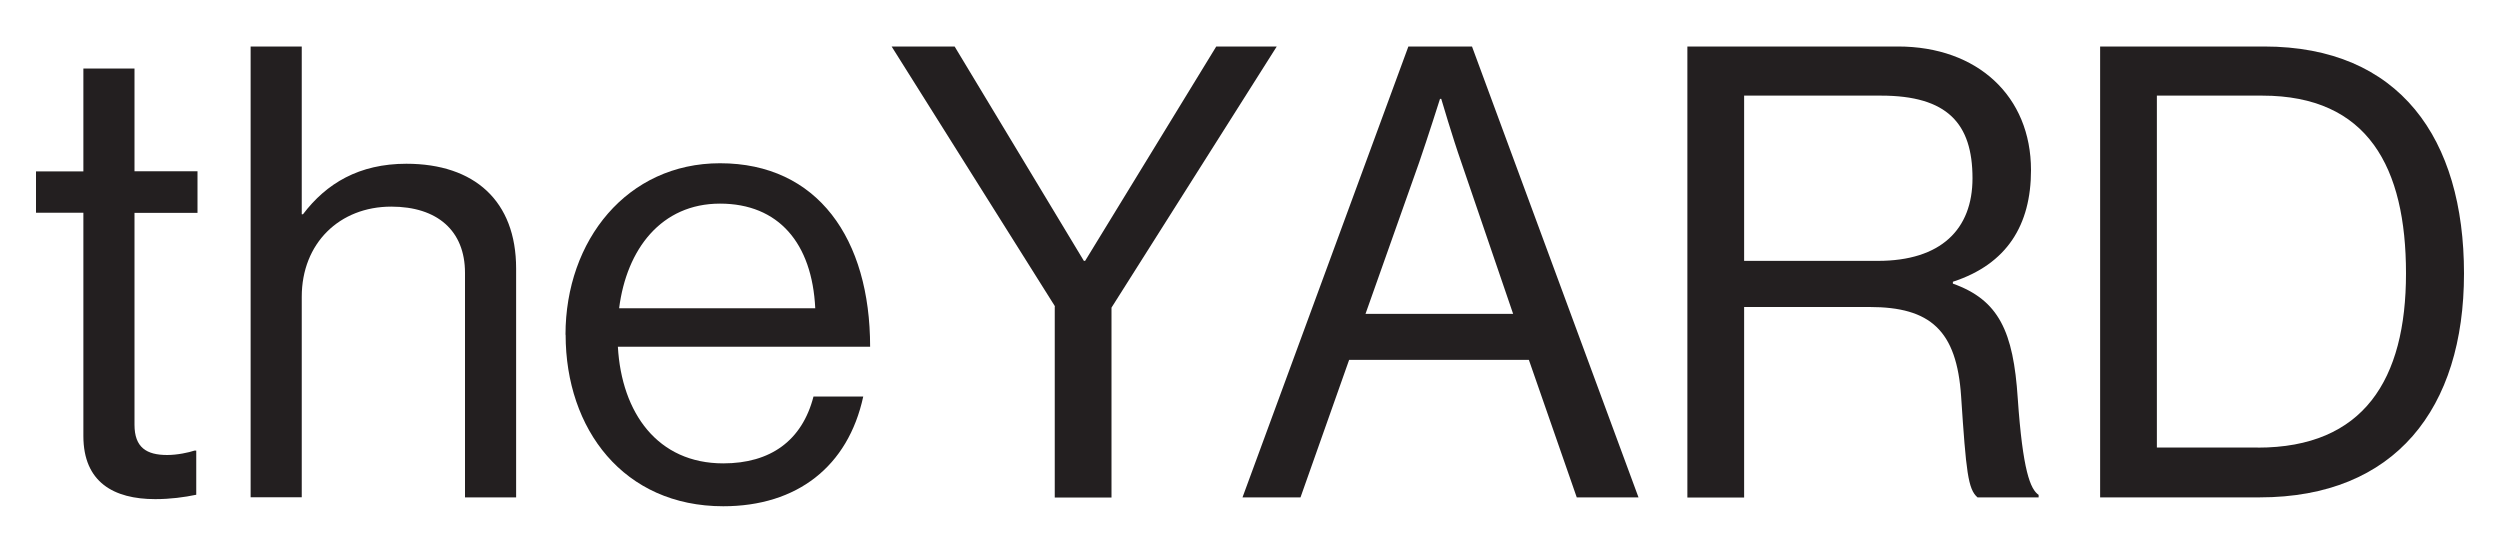
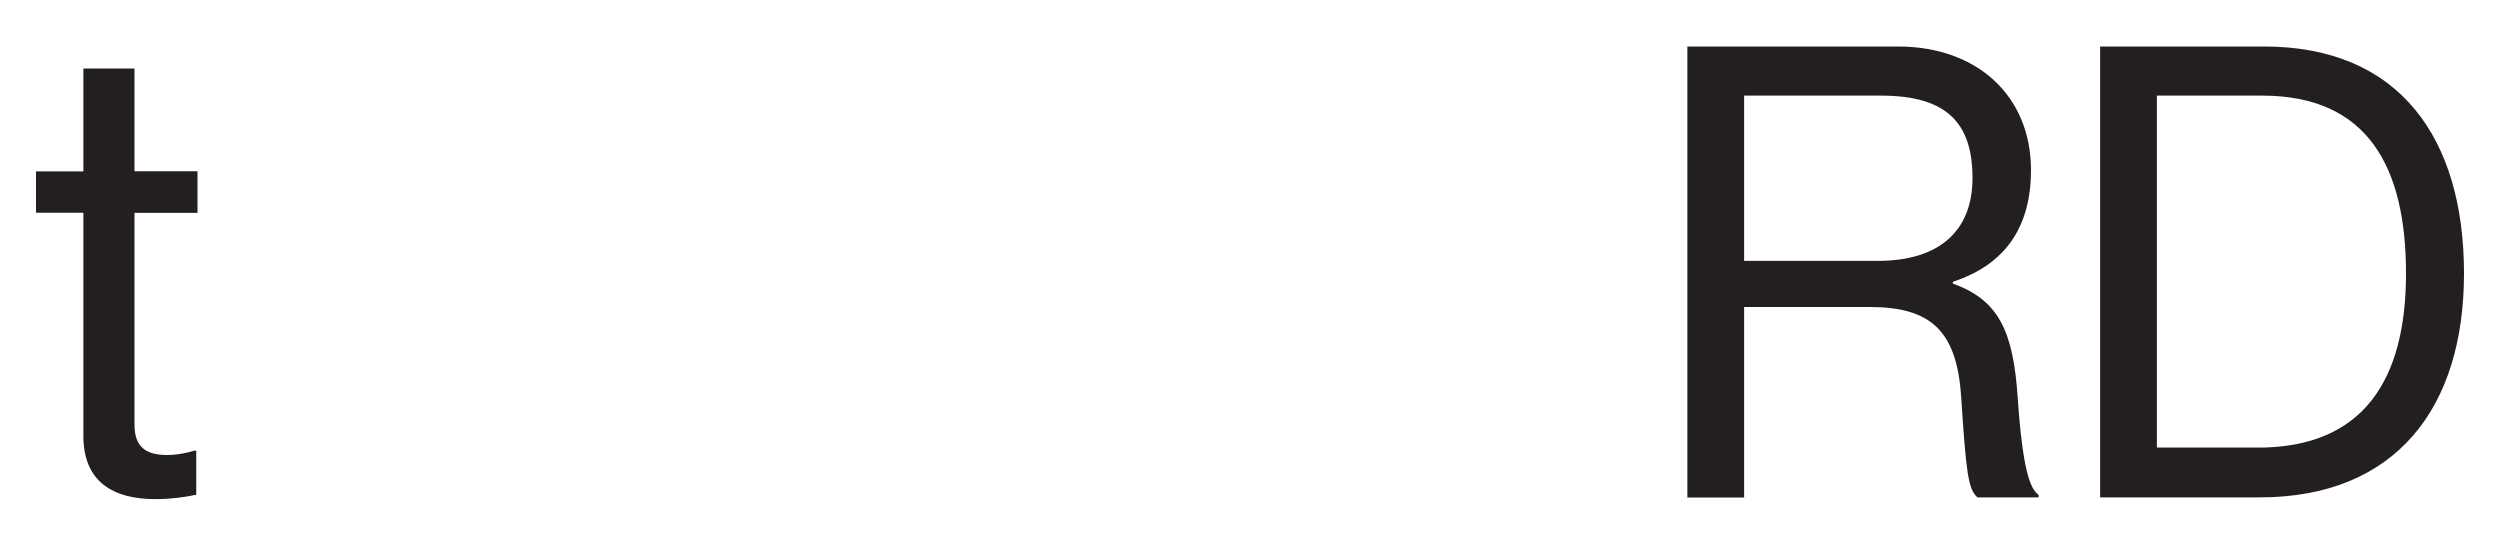
<svg xmlns="http://www.w3.org/2000/svg" id="Layer_1" viewBox="0 0 200 44.22">
  <defs>
    <style>.cls-1{fill:#231f20;stroke-width:0px;}</style>
  </defs>
  <path class="cls-1" d="M2.88,13.71h3.79V5.48h4.09v8.22h5.04v3.33h-5.04v16.95c0,1.82.96,2.42,2.62,2.42.81,0,1.72-.2,2.17-.35h.15v3.53c-.96.2-2.07.35-3.28.35-3.33,0-5.75-1.36-5.75-5.05v-17.86h-3.79v-3.33Z" />
-   <path class="cls-1" d="M24.14,17.14h.1c1.87-2.47,4.49-4.04,8.27-4.04,5.45,0,8.78,2.98,8.78,8.38v18.31h-4.09v-17.96c0-3.38-2.22-5.3-5.9-5.3-4.14,0-7.16,2.93-7.16,7.21v16.04h-4.09V3.72h4.09v13.42Z" />
-   <path class="cls-1" d="M45.24,26.78c0-7.57,4.94-13.72,12.36-13.72,7.82,0,12.01,6.05,12.01,14.68h-20.18c.3,5.3,3.18,9.33,8.43,9.33,3.78,0,6.31-1.82,7.22-5.35h3.98c-1.21,5.6-5.3,8.78-11.2,8.78-7.97,0-12.61-6.16-12.61-13.72ZM49.53,24.66h15.69c-.25-5.2-2.93-8.37-7.62-8.37s-7.47,3.63-8.07,8.37Z" />
-   <path class="cls-1" d="M84.4,24.51l-13.07-20.79h5.04l10.34,17.15h.1l10.49-17.15h4.84l-13.22,20.89v15.19h-4.54v-15.29Z" />
-   <path class="cls-1" d="M112.67,3.72h5.09l13.32,36.07h-4.94l-3.83-11h-14.38l-3.89,11h-4.64L112.67,3.72ZM109.24,25.11h11.81l-4.14-12.11c-.71-2.02-1.61-5.09-1.61-5.09h-.1s-.96,3.03-1.67,5.09l-4.29,12.11Z" />
  <path class="cls-1" d="M134.99,3.72h16.85c6.36,0,10.64,3.98,10.64,9.89,0,4.39-1.92,7.52-6.25,8.93v.15c3.68,1.31,4.84,3.83,5.19,9.18.4,5.8,1.01,7.27,1.67,7.72v.2h-4.89c-.76-.66-.91-2.02-1.31-8.07-.35-5.3-2.47-7.16-7.32-7.16h-10.04v15.24h-4.54V3.72ZM139.53,20.87h10.7c5.04,0,7.57-2.52,7.57-6.61,0-4.39-2.02-6.61-7.32-6.61h-10.95v13.22Z" />
  <path class="cls-1" d="M168.01,3.72h13.12c10.85,0,15.99,7.37,15.99,18.16s-5.5,17.91-16.35,17.91h-12.76V3.72ZM180.62,35.81c8.48,0,11.86-5.45,11.86-13.93s-3.03-14.23-11.5-14.23h-8.43v28.15h8.07Z" />
</svg>